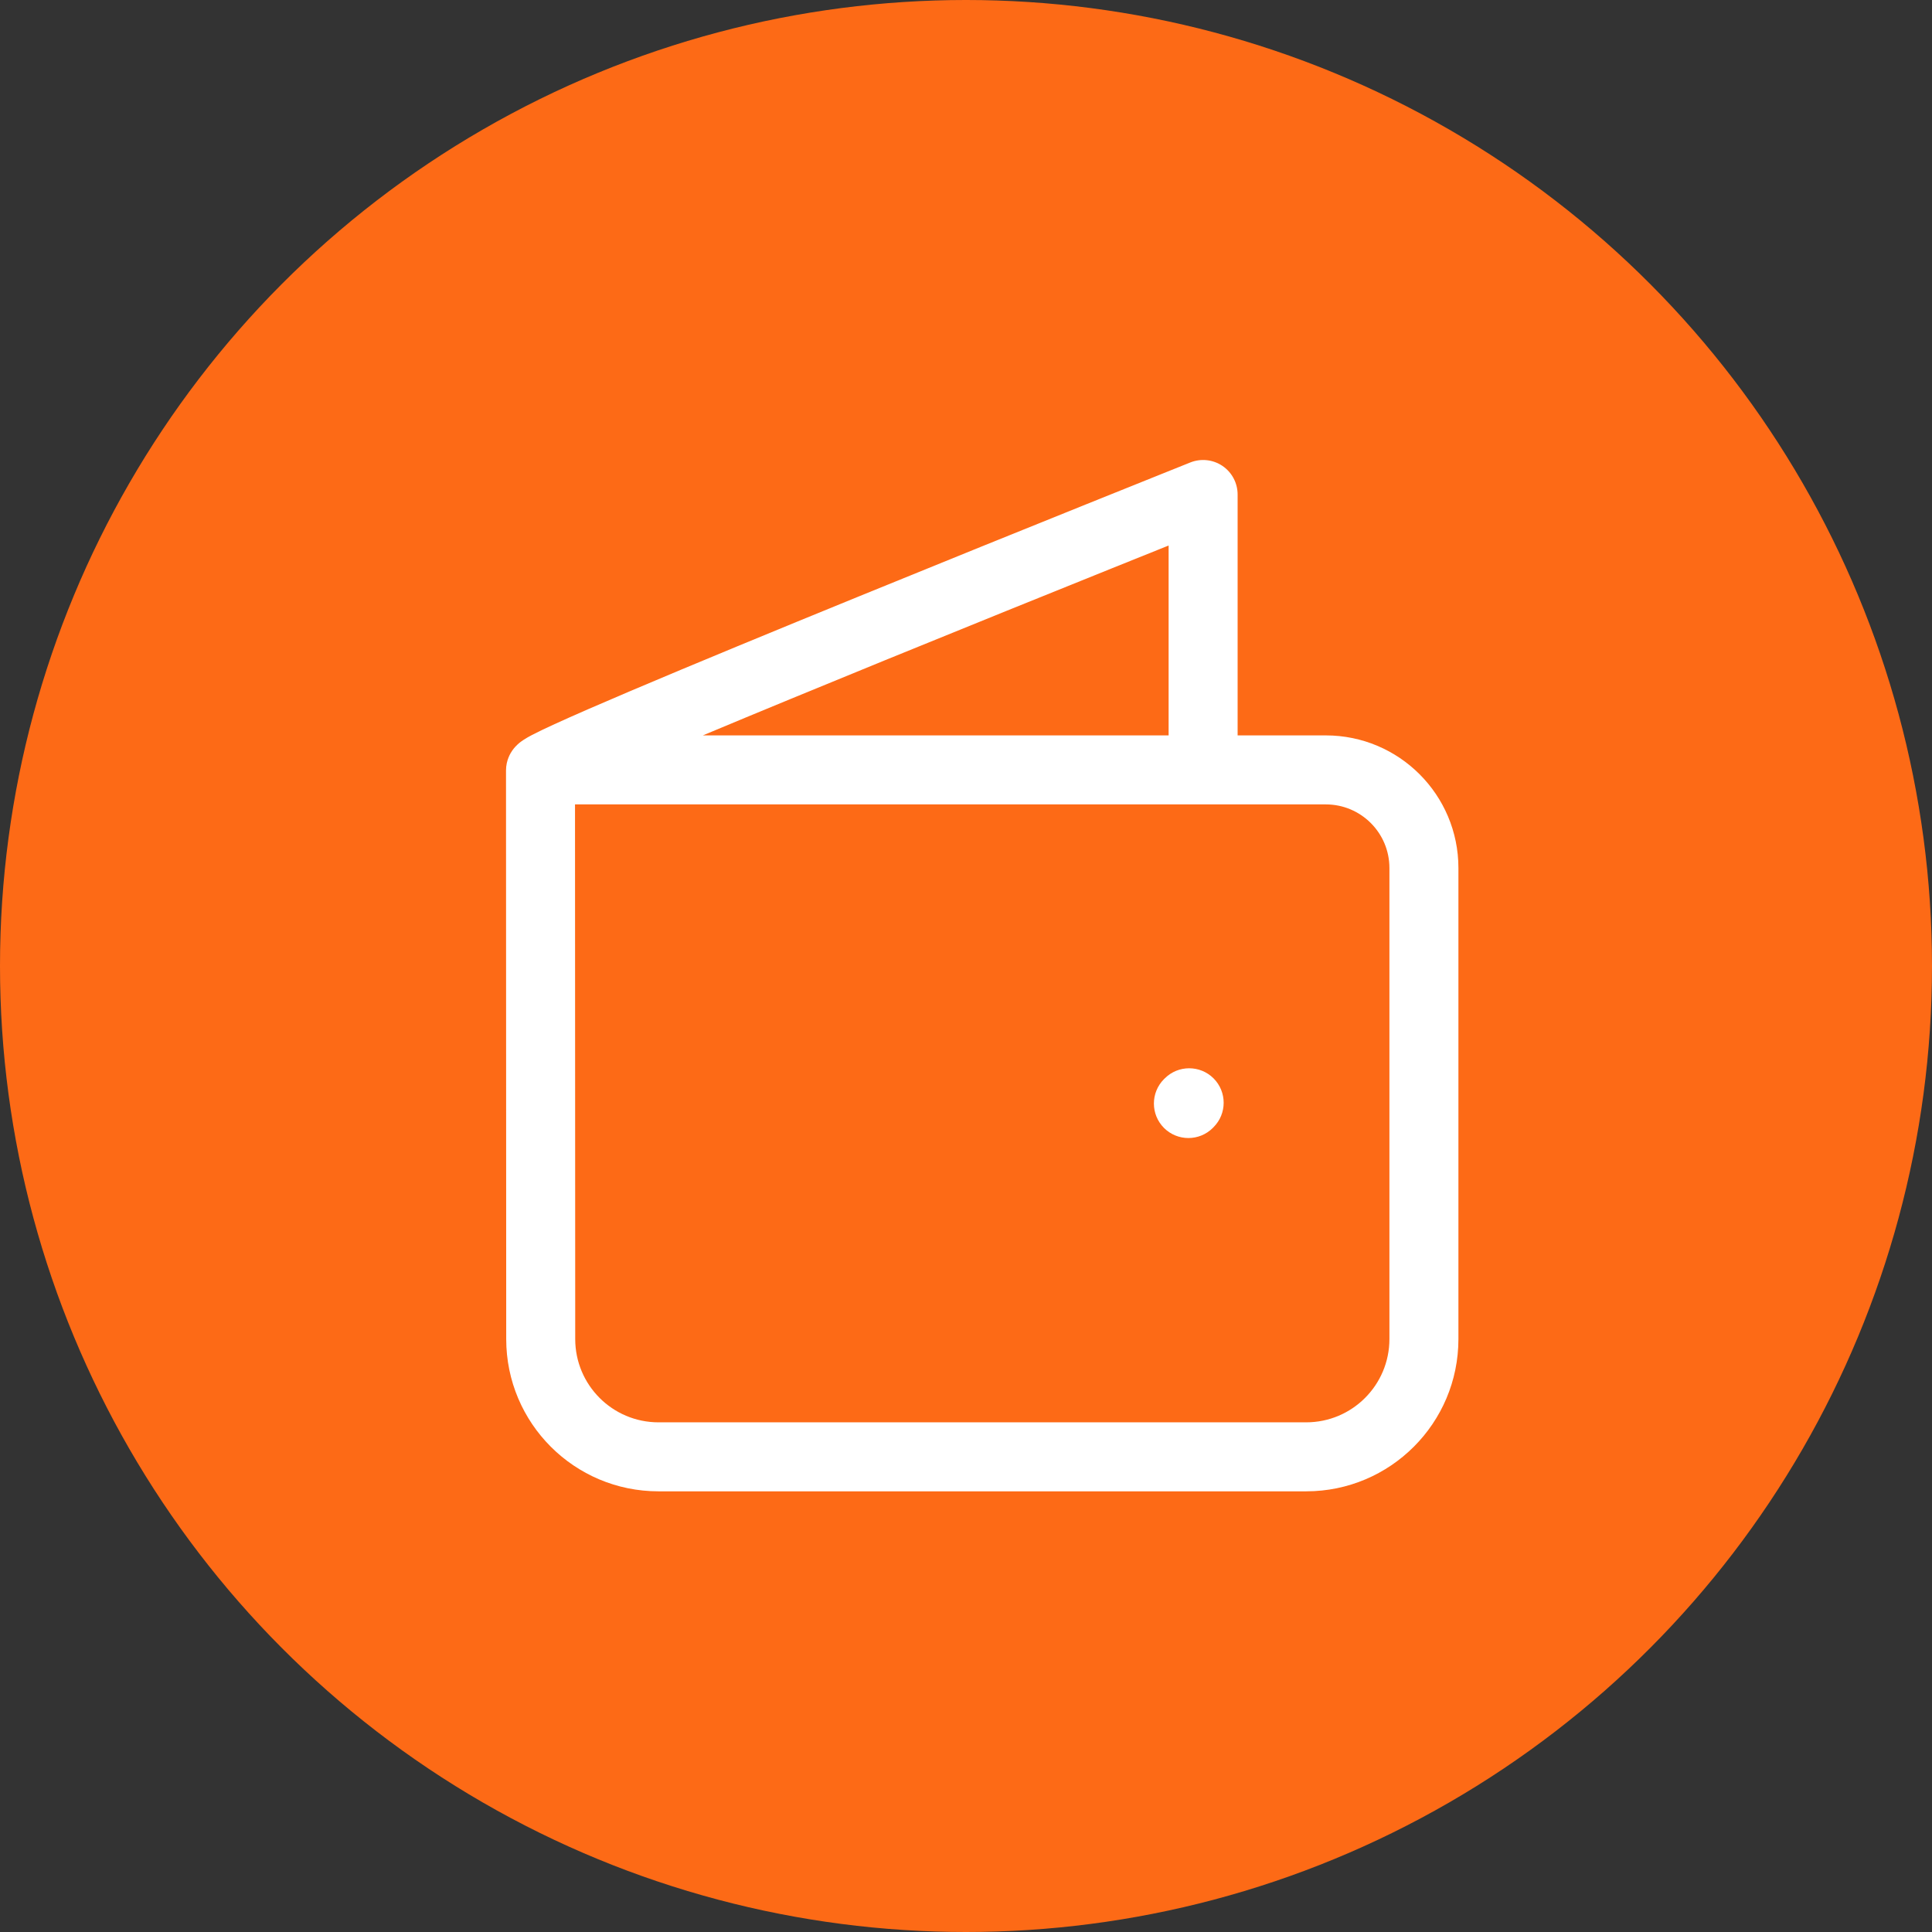
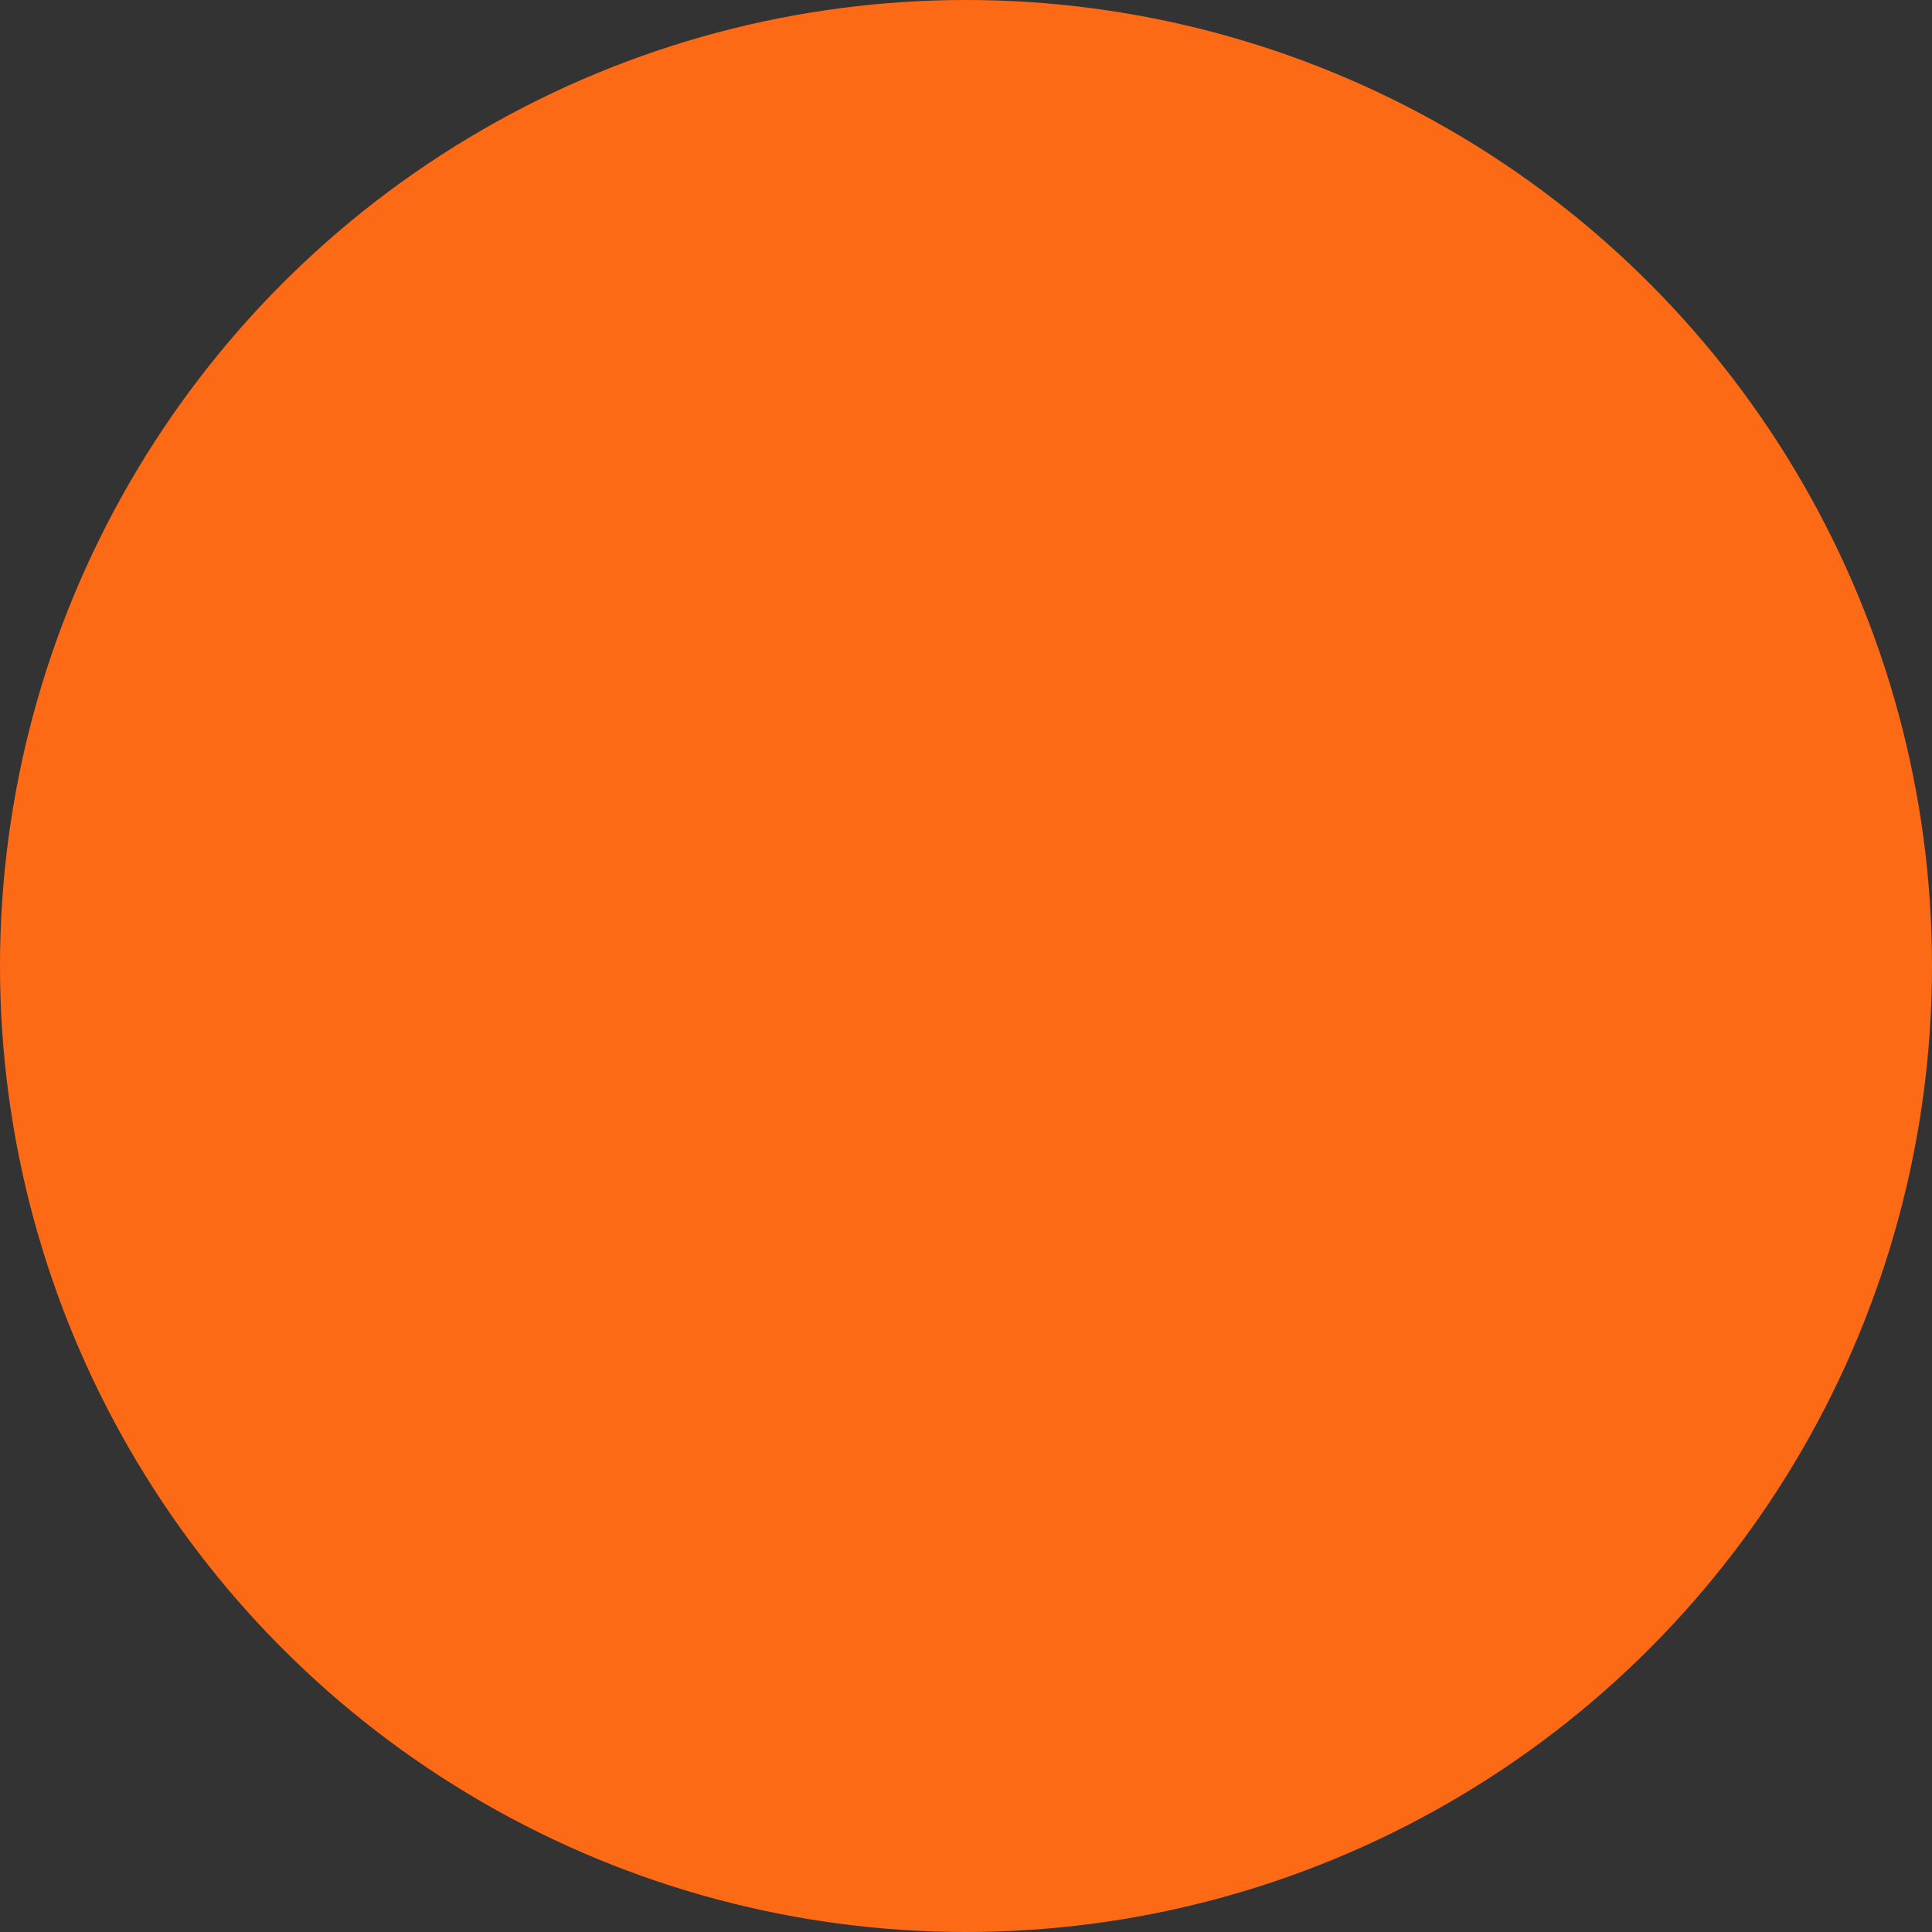
<svg xmlns="http://www.w3.org/2000/svg" width="56" height="56" viewBox="0 0 56 56" fill="none">
  <rect x="0" y="0" width="56" height="56" fill="#333333" stroke="none" />
  <circle cx="28" cy="28" r="28" fill="#FD6A16" />
-   <path fill-rule="evenodd" clip-rule="evenodd" d="M35.434 13.505C35.709 13.691 35.873 14.002 35.873 14.333V21.316H38.429C40.552 21.316 42.273 23.037 42.273 25.16V38.813C42.273 41.251 40.297 43.227 37.86 43.227H19.087C16.649 43.227 14.673 41.251 14.673 38.814C14.673 38.813 14.673 38.814 14.673 38.814L14.667 22.33C14.668 22.032 14.799 21.827 14.847 21.757C14.908 21.669 14.97 21.609 15.003 21.578C15.071 21.515 15.138 21.47 15.173 21.447C15.251 21.395 15.34 21.346 15.418 21.305C15.583 21.219 15.809 21.111 16.076 20.989C16.614 20.742 17.375 20.411 18.277 20.028C20.085 19.26 22.491 18.268 24.893 17.288C27.295 16.307 29.698 15.336 31.499 14.611C32.4 14.248 33.15 13.947 33.676 13.736L34.501 13.405C34.501 13.405 34.502 13.405 34.873 14.333L34.501 13.405C34.809 13.282 35.159 13.319 35.434 13.505ZM33.873 15.812C33.419 15.994 32.868 16.215 32.246 16.466C30.446 17.191 28.047 18.16 25.648 19.139C23.796 19.896 21.945 20.657 20.372 21.316H33.873V15.812ZM16.667 23.316H38.429C39.447 23.316 40.273 24.141 40.273 25.16V38.813C40.273 40.146 39.193 41.227 37.86 41.227H19.087C17.754 41.227 16.673 40.146 16.673 38.813L16.667 23.316ZM35.176 31.257C35.566 31.648 35.566 32.281 35.176 32.671L35.154 32.694C34.763 33.084 34.13 33.084 33.739 32.694C33.349 32.303 33.349 31.67 33.739 31.279L33.762 31.257C34.152 30.867 34.785 30.867 35.176 31.257Z" fill="white" />
</svg>